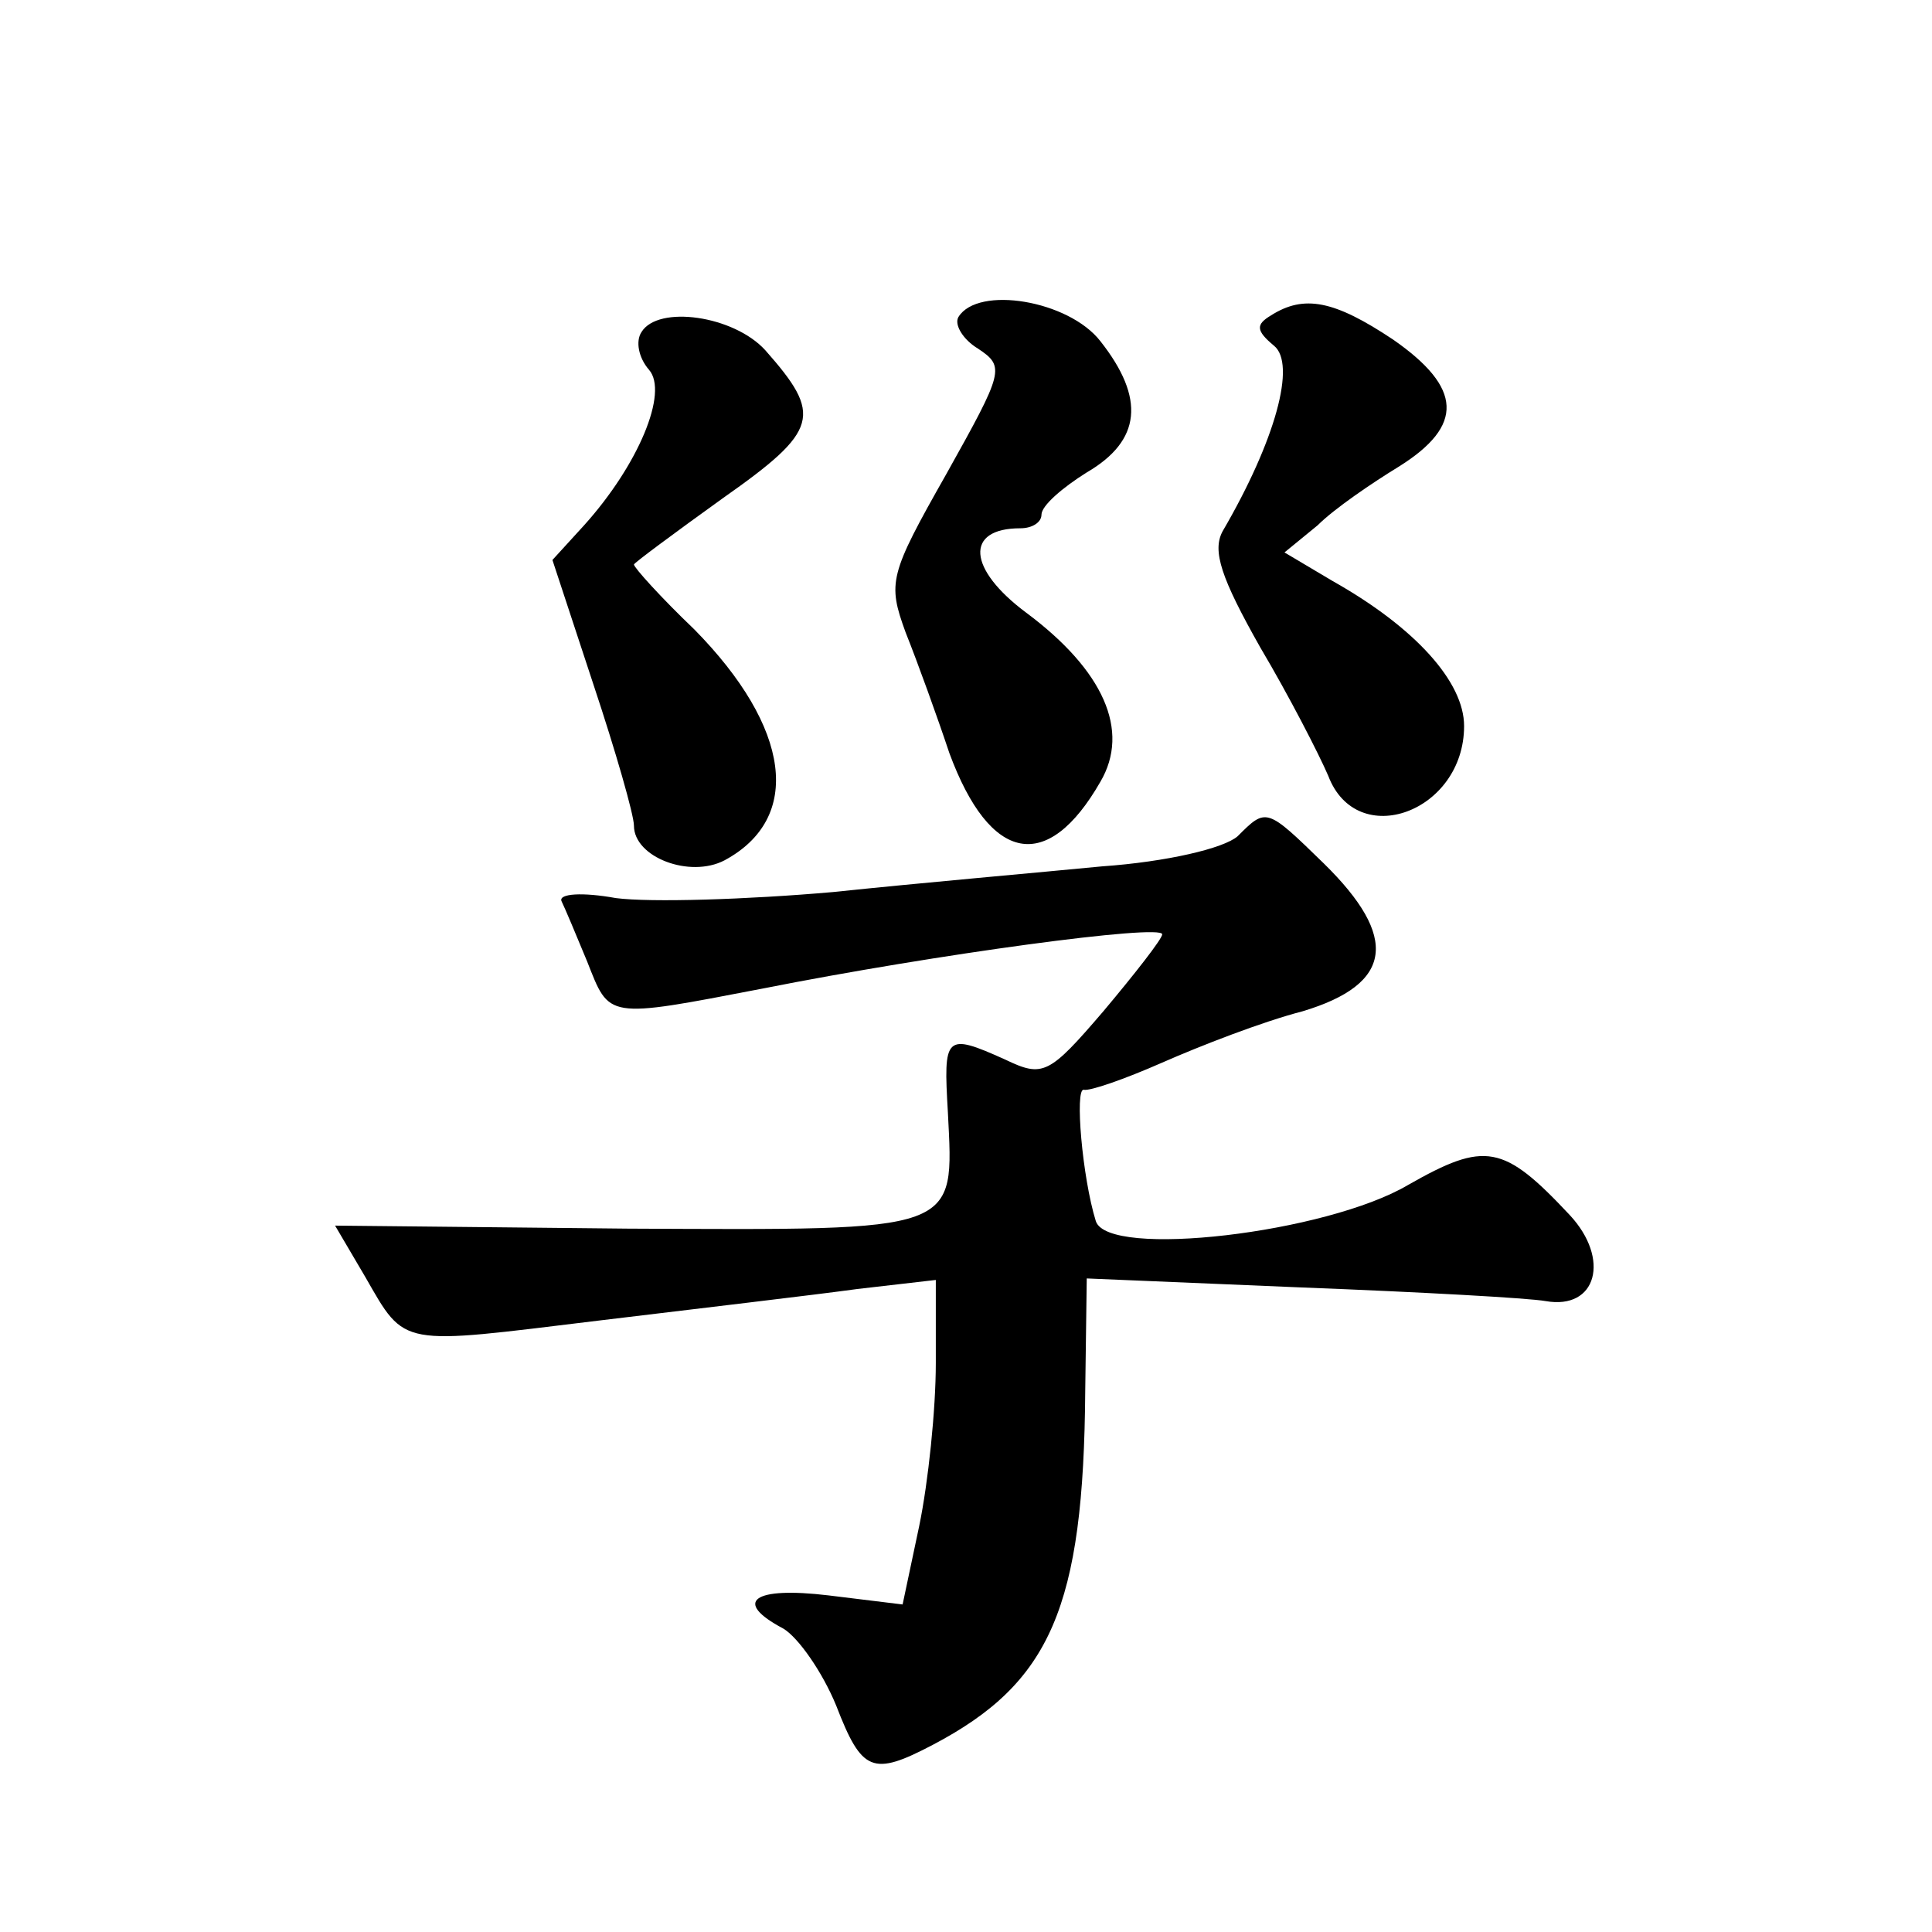
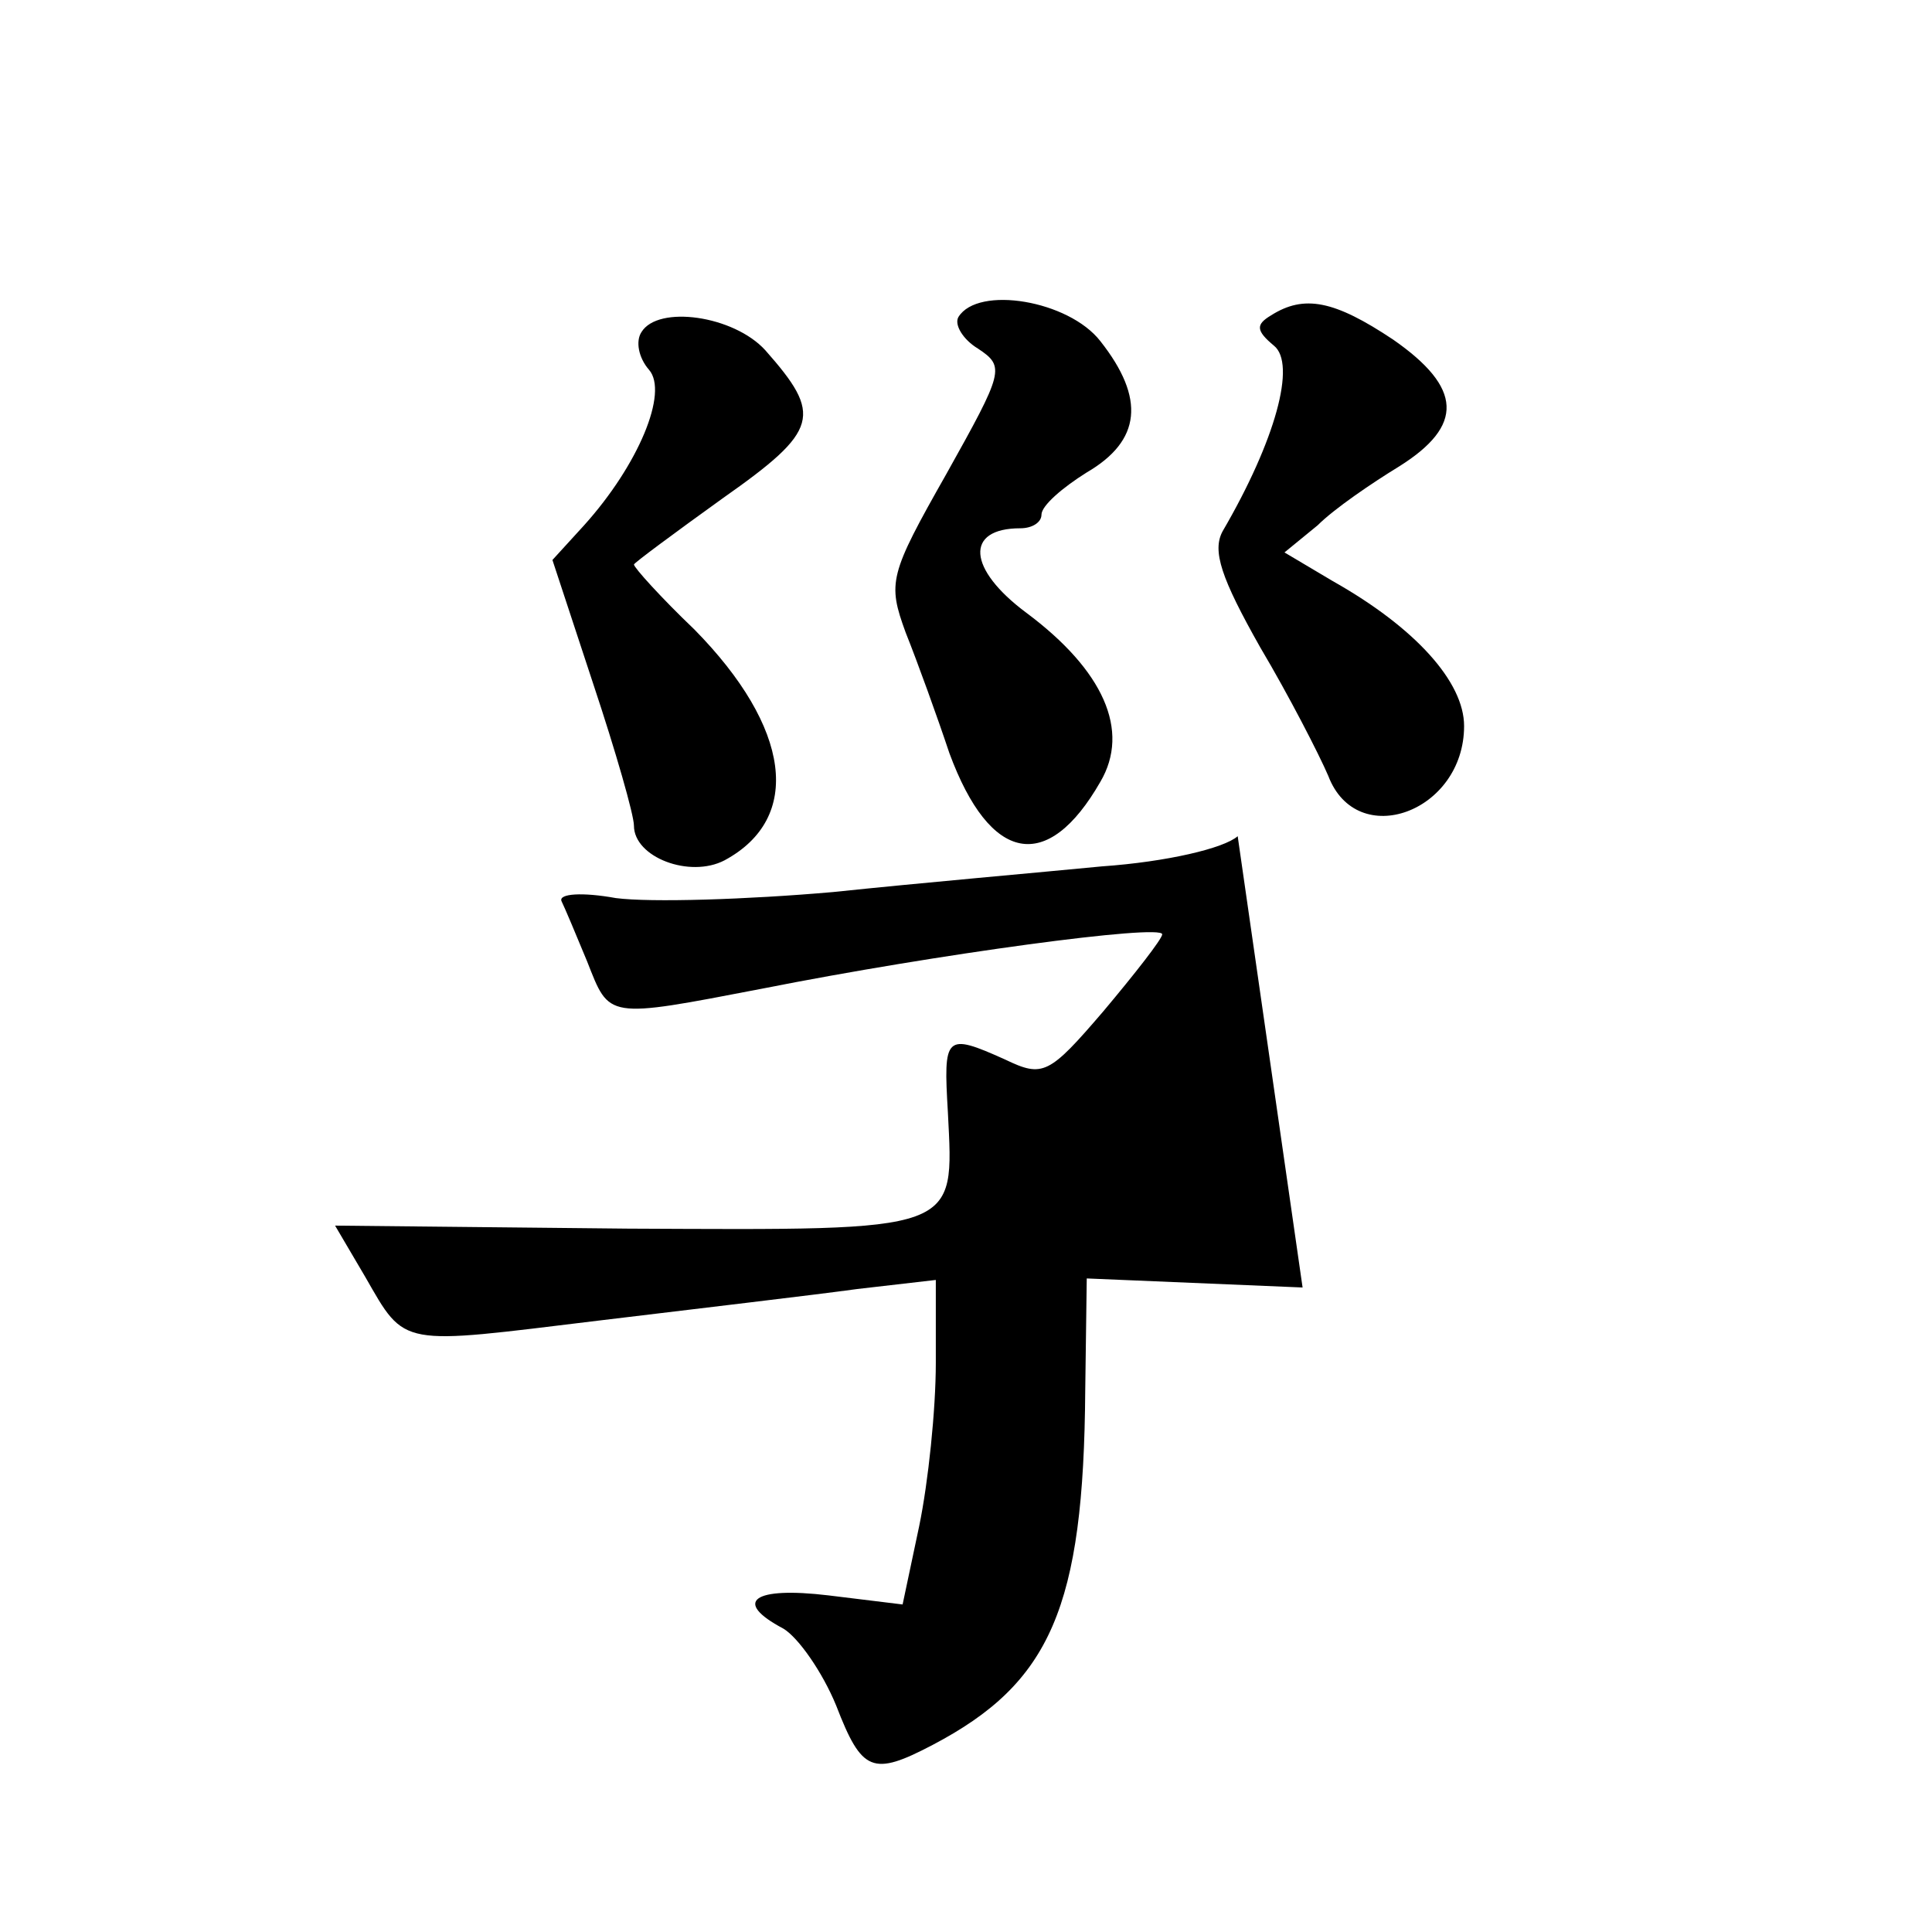
<svg xmlns="http://www.w3.org/2000/svg" version="1.0" width="128pt" height="128pt" viewBox="0 0 128 128" preserveAspectRatio="xMidYMid meet">
  <g transform="translate(0,128) scale(0.1,-0.1)" fill="#0" stroke="none">
-     <path d="M635 1070 c-3 -5 3 -15 13 -21 18 -12 17 -15 -21 -83 -38 -67 -39 -72 -27 -105 8 -20 21 -56 29 -80 27 -73 65 -80 100 -19 20 34 2 74 -49 112 -39 29 -41 56 -4 56 8 0 14 4 14 9 0 6 14 18 30 28 36 21 39 49 9 87 -21 27 -81 37 -94 16z M842 1071 c-10 -6 -10 -10 2 -20 15 -12 1 -63 -34 -123 -7 -13 -1 -31 25 -77 19 -32 39 -71 45 -85 19 -50 90 -24 90 33 0 29 -32 65 -87 96 l-32 19 22 18 c11 11 36 28 54 39 43 27 42 52 -4 84 -39 26 -59 30 -81 16z M425 1060 c-4 -6 -2 -17 5 -25 13 -15 -7 -63 -43 -103 l-21 -23 27 -82 c15 -45 27 -87 27 -94 0 -21 37 -35 60 -23 52 28 44 88 -20 153 -22 21 -40 41 -40 43 0 1 27 21 59 44 64 45 66 55 28 98 -21 23 -71 30 -82 12z M820 726 c-9 -8 -47 -17 -90 -20 -41 -4 -121 -11 -178 -17 -57 -5 -121 -7 -144 -4 -22 4 -38 3 -36 -2 2 -4 10 -23 17 -40 15 -38 12 -38 116 -18 116 23 265 43 265 36 0 -3 -18 -26 -39 -51 -36 -42 -40 -44 -65 -32 -40 18 -41 16 -38 -35 4 -80 9 -78 -212 -77 l-194 2 20 -34 c27 -47 22 -45 154 -29 66 8 143 17 172 21 l52 6 0 -55 c0 -31 -5 -79 -11 -108 l-11 -52 -49 6 c-50 6 -64 -4 -30 -22 10 -6 26 -29 35 -51 17 -44 24 -47 64 -26 78 41 100 91 101 235 l1 74 143 -6 c78 -3 150 -7 161 -9 34 -6 43 28 16 57 -44 47 -56 49 -107 20 -54 -32 -199 -49 -207 -24 -9 29 -14 88 -8 87 4 -1 27 7 52 18 25 11 66 27 93 34 60 18 64 49 14 98 -38 37 -38 37 -57 18z" />
+     <path d="M635 1070 c-3 -5 3 -15 13 -21 18 -12 17 -15 -21 -83 -38 -67 -39 -72 -27 -105 8 -20 21 -56 29 -80 27 -73 65 -80 100 -19 20 34 2 74 -49 112 -39 29 -41 56 -4 56 8 0 14 4 14 9 0 6 14 18 30 28 36 21 39 49 9 87 -21 27 -81 37 -94 16z M842 1071 c-10 -6 -10 -10 2 -20 15 -12 1 -63 -34 -123 -7 -13 -1 -31 25 -77 19 -32 39 -71 45 -85 19 -50 90 -24 90 33 0 29 -32 65 -87 96 l-32 19 22 18 c11 11 36 28 54 39 43 27 42 52 -4 84 -39 26 -59 30 -81 16z M425 1060 c-4 -6 -2 -17 5 -25 13 -15 -7 -63 -43 -103 l-21 -23 27 -82 c15 -45 27 -87 27 -94 0 -21 37 -35 60 -23 52 28 44 88 -20 153 -22 21 -40 41 -40 43 0 1 27 21 59 44 64 45 66 55 28 98 -21 23 -71 30 -82 12z M820 726 c-9 -8 -47 -17 -90 -20 -41 -4 -121 -11 -178 -17 -57 -5 -121 -7 -144 -4 -22 4 -38 3 -36 -2 2 -4 10 -23 17 -40 15 -38 12 -38 116 -18 116 23 265 43 265 36 0 -3 -18 -26 -39 -51 -36 -42 -40 -44 -65 -32 -40 18 -41 16 -38 -35 4 -80 9 -78 -212 -77 l-194 2 20 -34 c27 -47 22 -45 154 -29 66 8 143 17 172 21 l52 6 0 -55 c0 -31 -5 -79 -11 -108 l-11 -52 -49 6 c-50 6 -64 -4 -30 -22 10 -6 26 -29 35 -51 17 -44 24 -47 64 -26 78 41 100 91 101 235 l1 74 143 -6 z" />
  </g>
</svg>